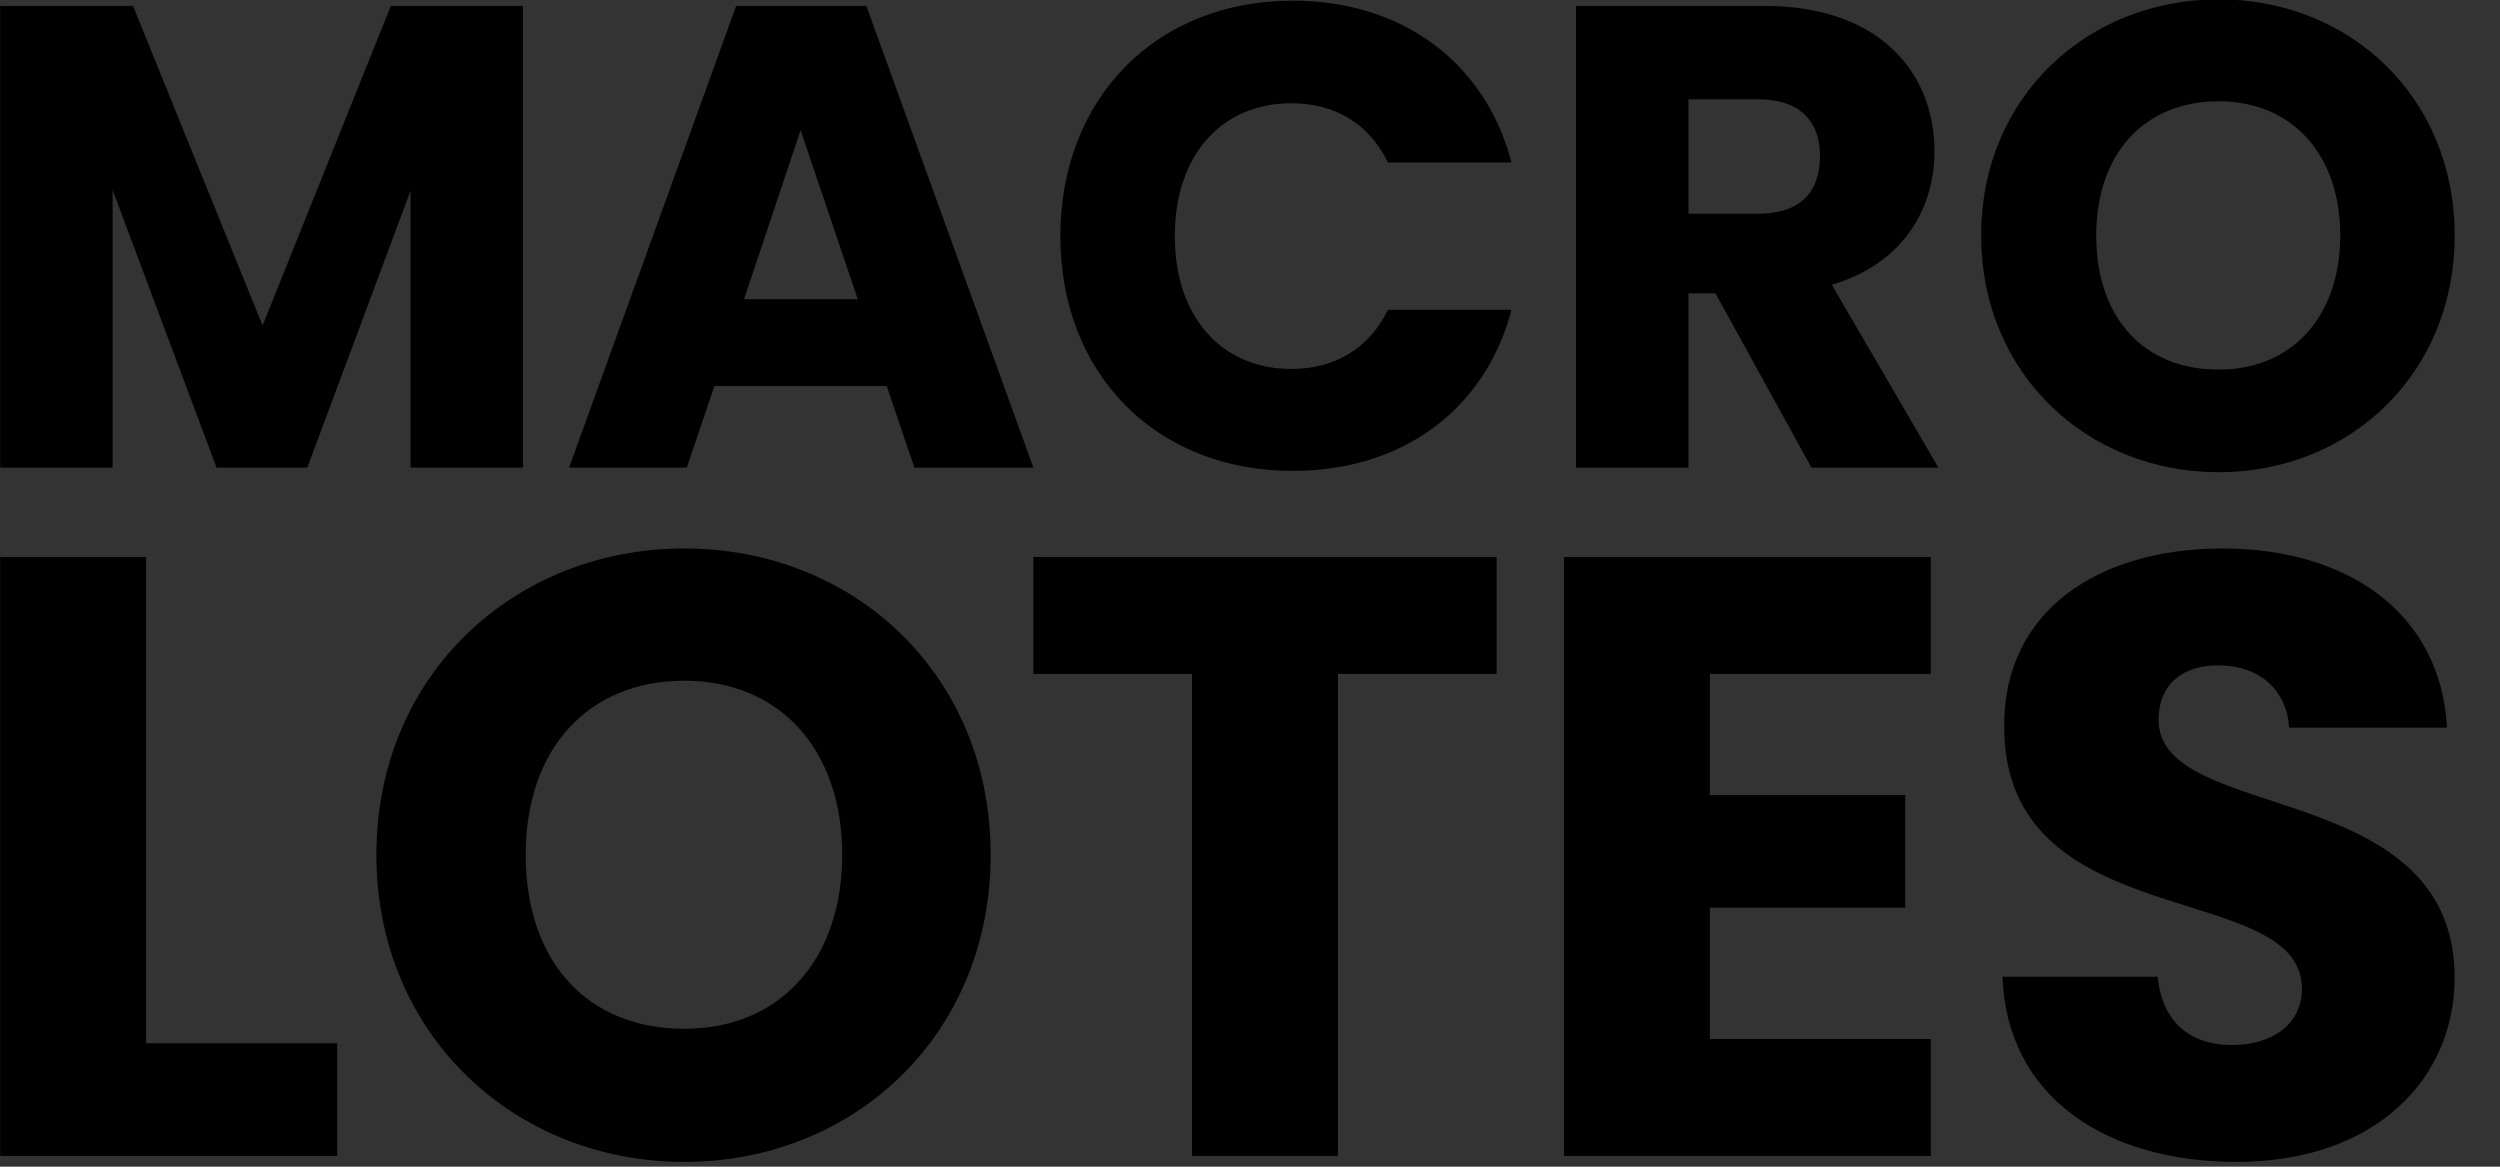
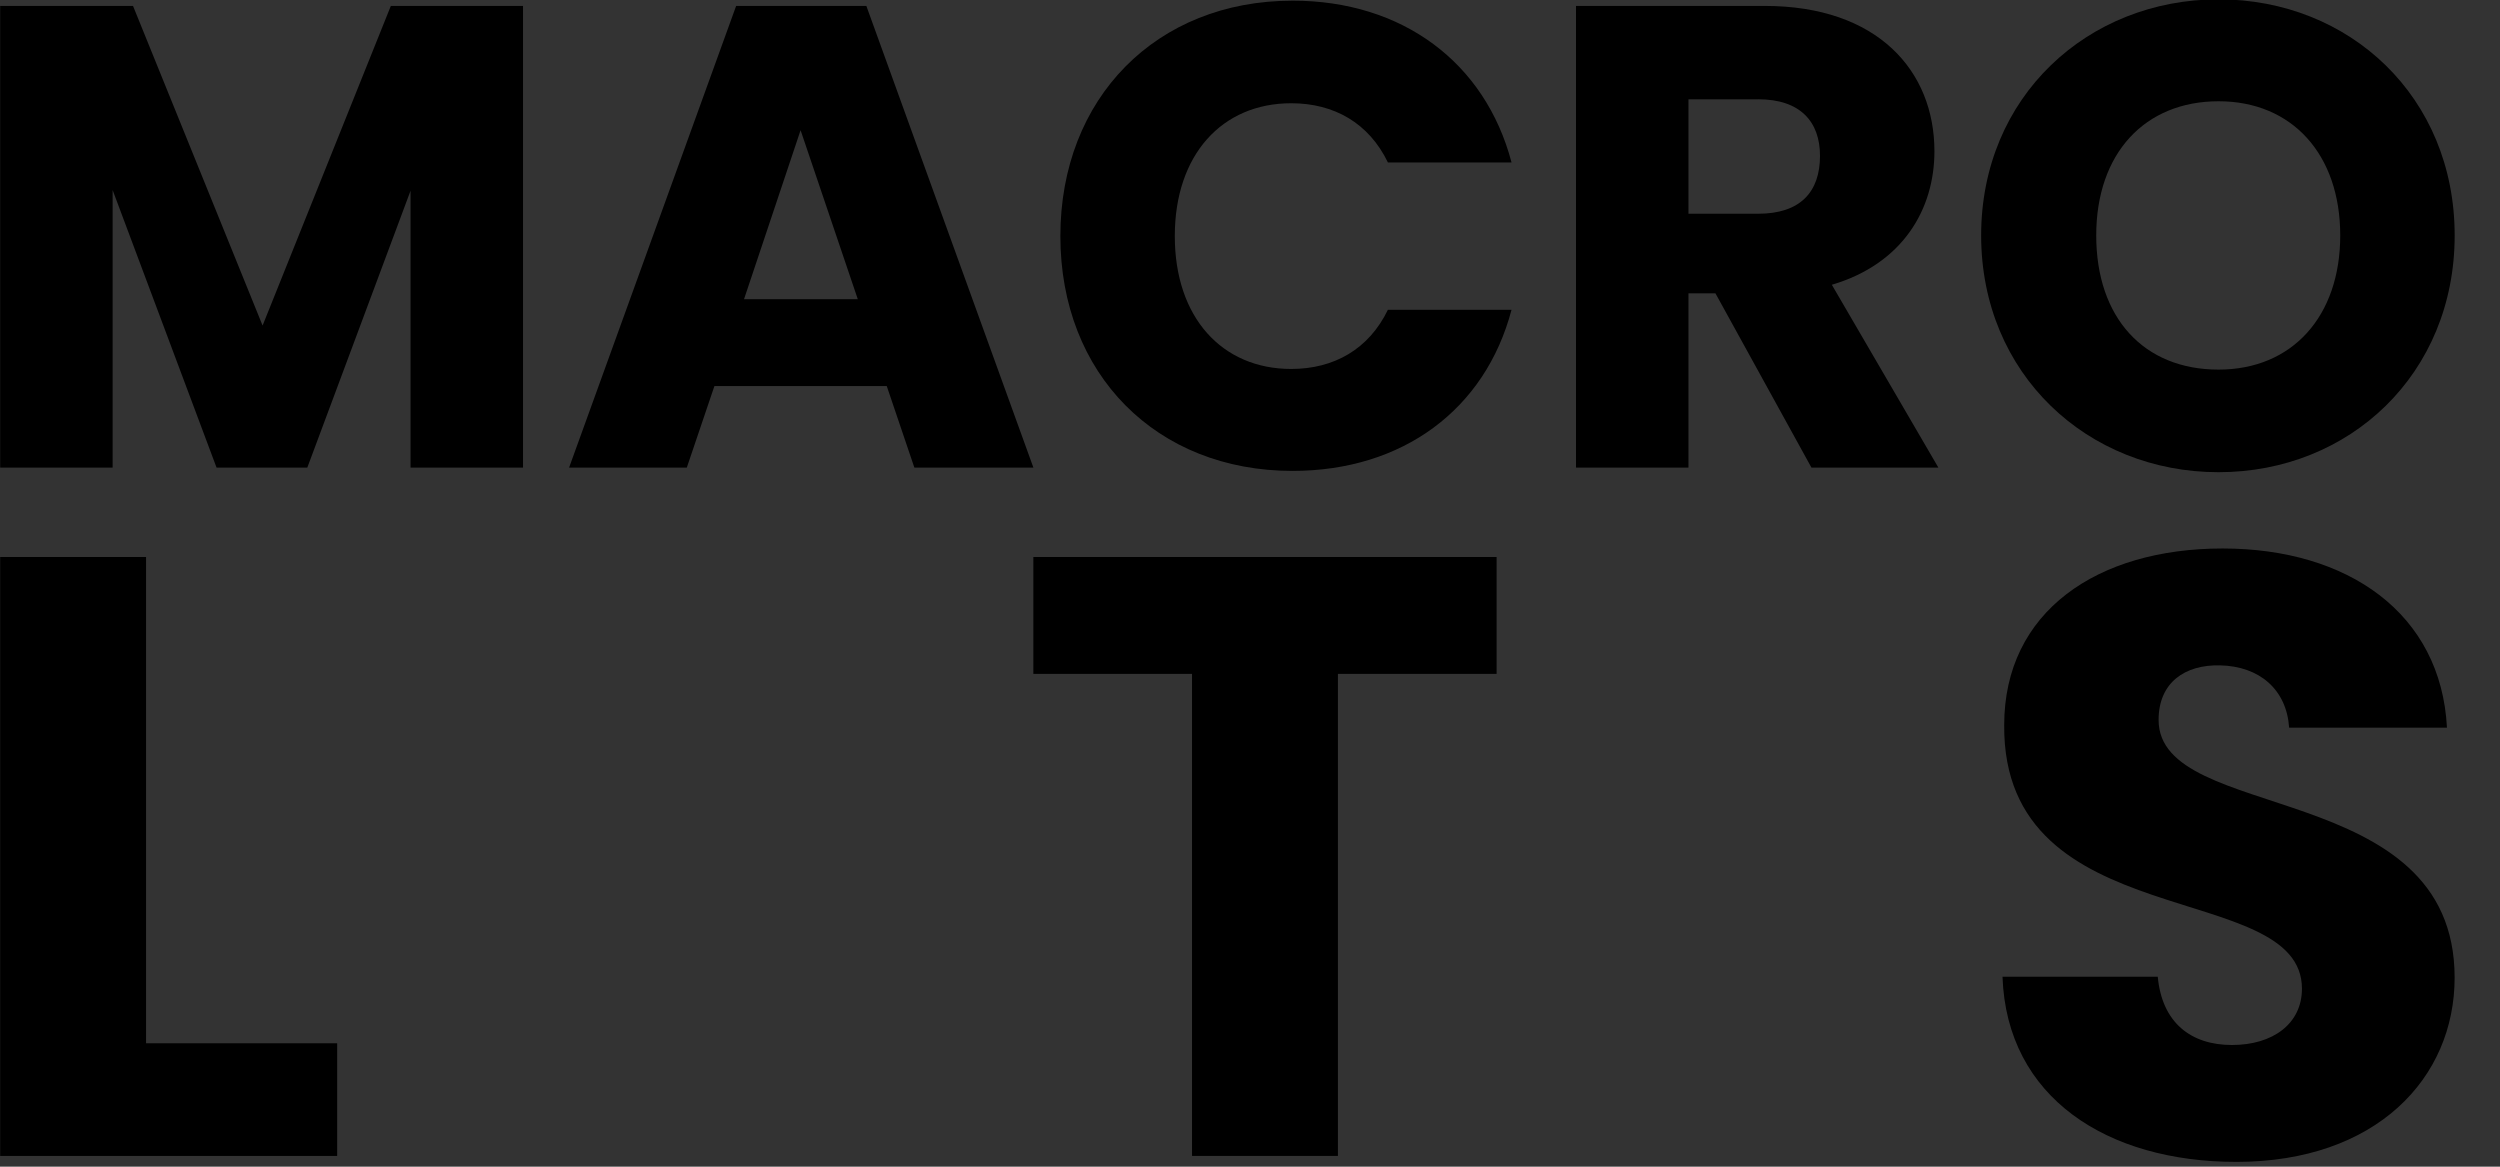
<svg xmlns="http://www.w3.org/2000/svg" id="Layer_1" version="1.1" viewBox="291 674 1500 700">
  <rect x="291" y="674" width="1500" height="700" fill="#333333" stroke="none" />
  <defs>
    <style>
      .st0 {
        fill: #fff;
      }
    </style>
  </defs>
  <g>
    <path class="st0" d="M291.1,677.55h79.71l77.74,191.78,76.95-191.78h79.31v277.01h-67.48v-166.13l-61.95,166.13h-54.45l-62.35-166.52v166.52h-67.48v-277.01Z" />
    <path class="st0" d="M823.04,905.63h-103.39l-16.57,48.93h-70.63l100.23-277.01h78.13l100.23,277.01h-71.42l-16.57-48.93ZM771.35,752.13l-33.94,101.41h68.27l-34.33-101.41Z" />
    <path class="st0" d="M1066.52,674.39c65.9,0,115.62,37.09,131.4,97.07h-74.18c-11.45-23.68-32.36-35.51-58.01-35.51-41.43,0-69.85,30.78-69.85,79.71s28.41,79.71,69.85,79.71c25.65,0,46.56-11.84,58.01-35.51h74.18c-15.78,59.98-65.5,96.68-131.4,96.68-81.69,0-139.3-58.01-139.3-140.87s57.61-141.27,139.3-141.27Z" />
    <path class="st0" d="M1349.85,677.55c67.87,0,101.81,39.07,101.81,87.21,0,34.73-18.94,67.48-61.56,80.1l63.93,109.7h-76.16l-57.61-104.57h-16.18v104.57h-67.48v-277.01h113.25ZM1345.91,733.58h-41.83v68.66h41.83c25.25,0,37.09-13.02,37.09-34.73,0-20.52-11.84-33.94-37.09-33.94Z" />
    <path class="st0" d="M1622.14,957.32c-78.53,0-142.45-58.8-142.45-142.06s63.93-141.66,142.45-141.66,141.66,58.4,141.66,141.66-63.14,142.06-141.66,142.06ZM1622.14,895.76c44.2,0,73-31.96,73-80.5s-28.81-80.5-73-80.5-73.4,31.17-73.4,80.5,28.41,80.5,73.4,80.5Z" />
  </g>
  <g>
    <path class="st0" d="M378.64,1008.2v291.77h114.66v67.57h-202.2v-359.34h87.53Z" />
-     <path class="st0" d="M701.63,1371.13c-101.86,0-184.79-76.27-184.79-184.28s82.93-183.77,184.79-183.77,183.77,75.76,183.77,183.77-81.9,184.28-183.77,184.28ZM701.63,1291.27c57.33,0,94.7-41.46,94.7-104.42s-37.37-104.42-94.7-104.42-95.21,40.44-95.21,104.42,36.86,104.42,95.21,104.42Z" />
    <path class="st0" d="M911,1008.2h277.96v70.13h-95.21v289.22h-87.53v-289.22h-95.21v-70.13Z" />
-     <path class="st0" d="M1449.5,1078.33h-132.58v72.69h117.22v67.57h-117.22v78.83h132.58v70.13h-220.11v-359.34h220.11v70.13Z" />
    <path class="st0" d="M1632.76,1371.13c-77.29,0-137.7-38.39-140.26-111.08h93.16c2.56,27.64,19.96,40.95,44.53,40.95s41.98-12.8,41.98-33.78c0-66.55-179.67-30.71-178.65-158.17,0-68.08,55.8-105.96,131.04-105.96s131.04,38.9,134.62,107.5h-94.7c-1.54-23.03-17.92-36.86-41.46-37.37-20.99-.51-36.86,10.24-36.86,32.76,0,62.45,177.62,34.3,177.62,154.59,0,60.4-47.09,110.57-131.04,110.57Z" />
  </g>
</svg>